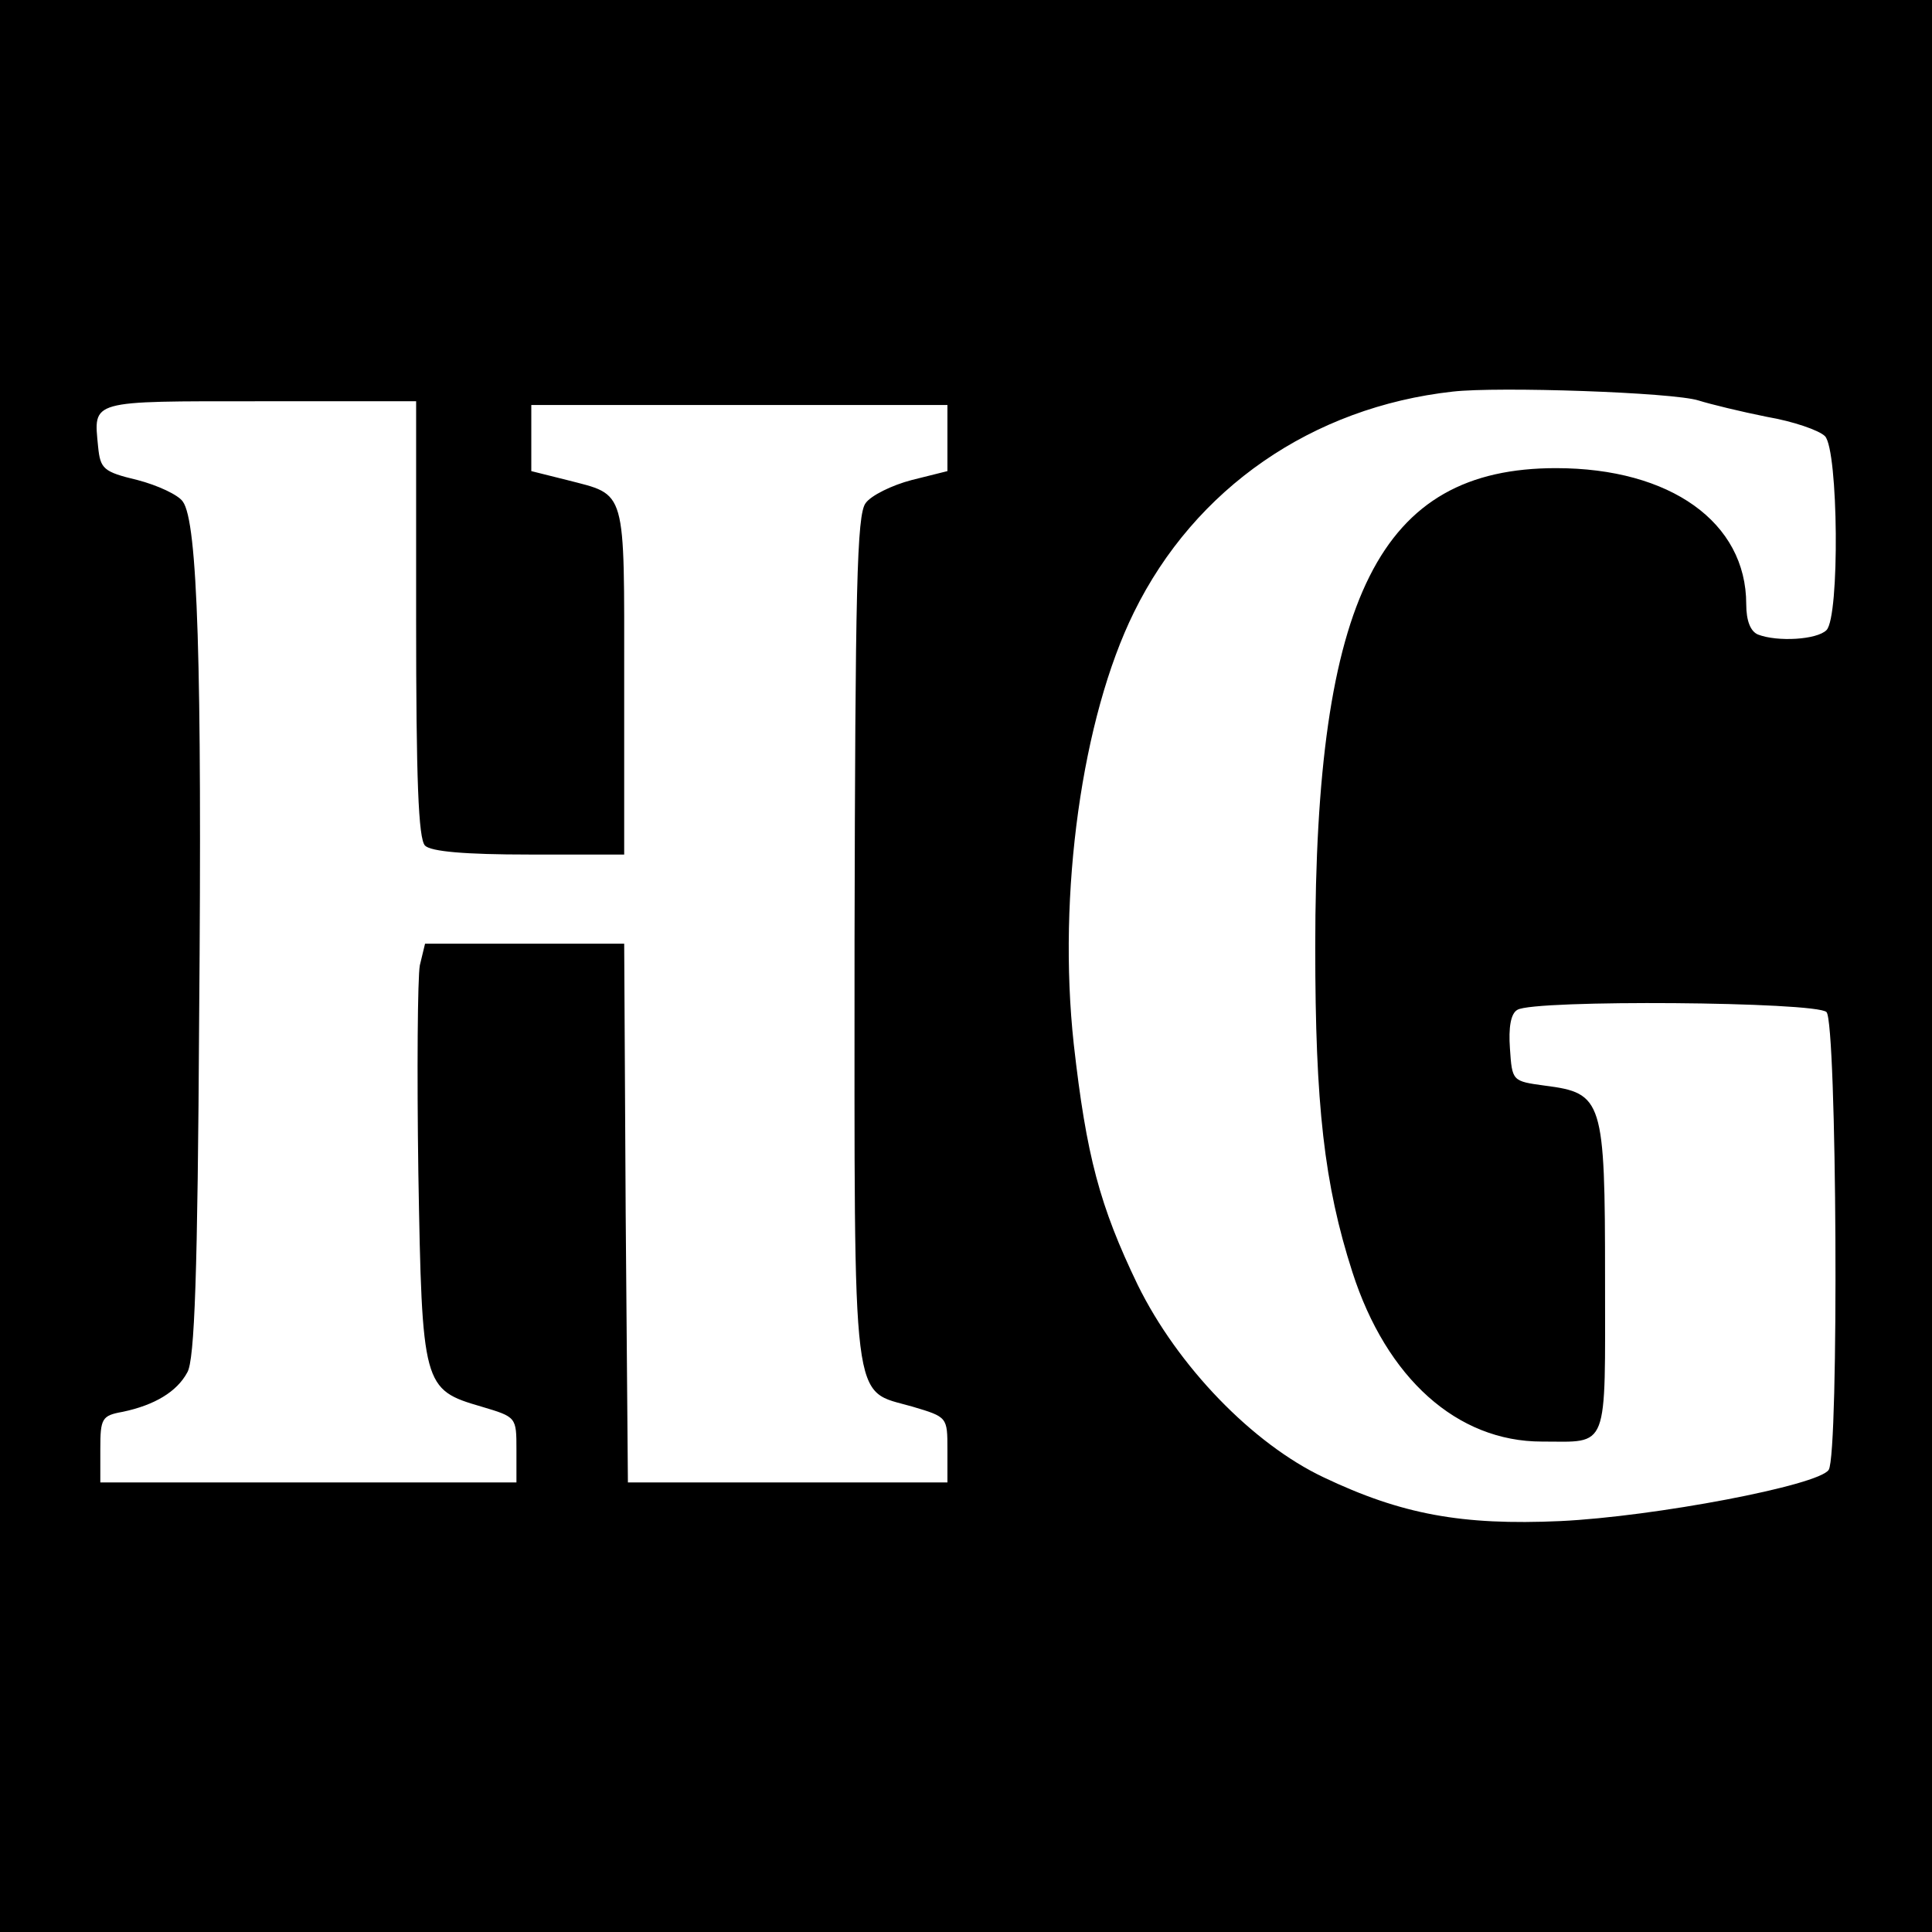
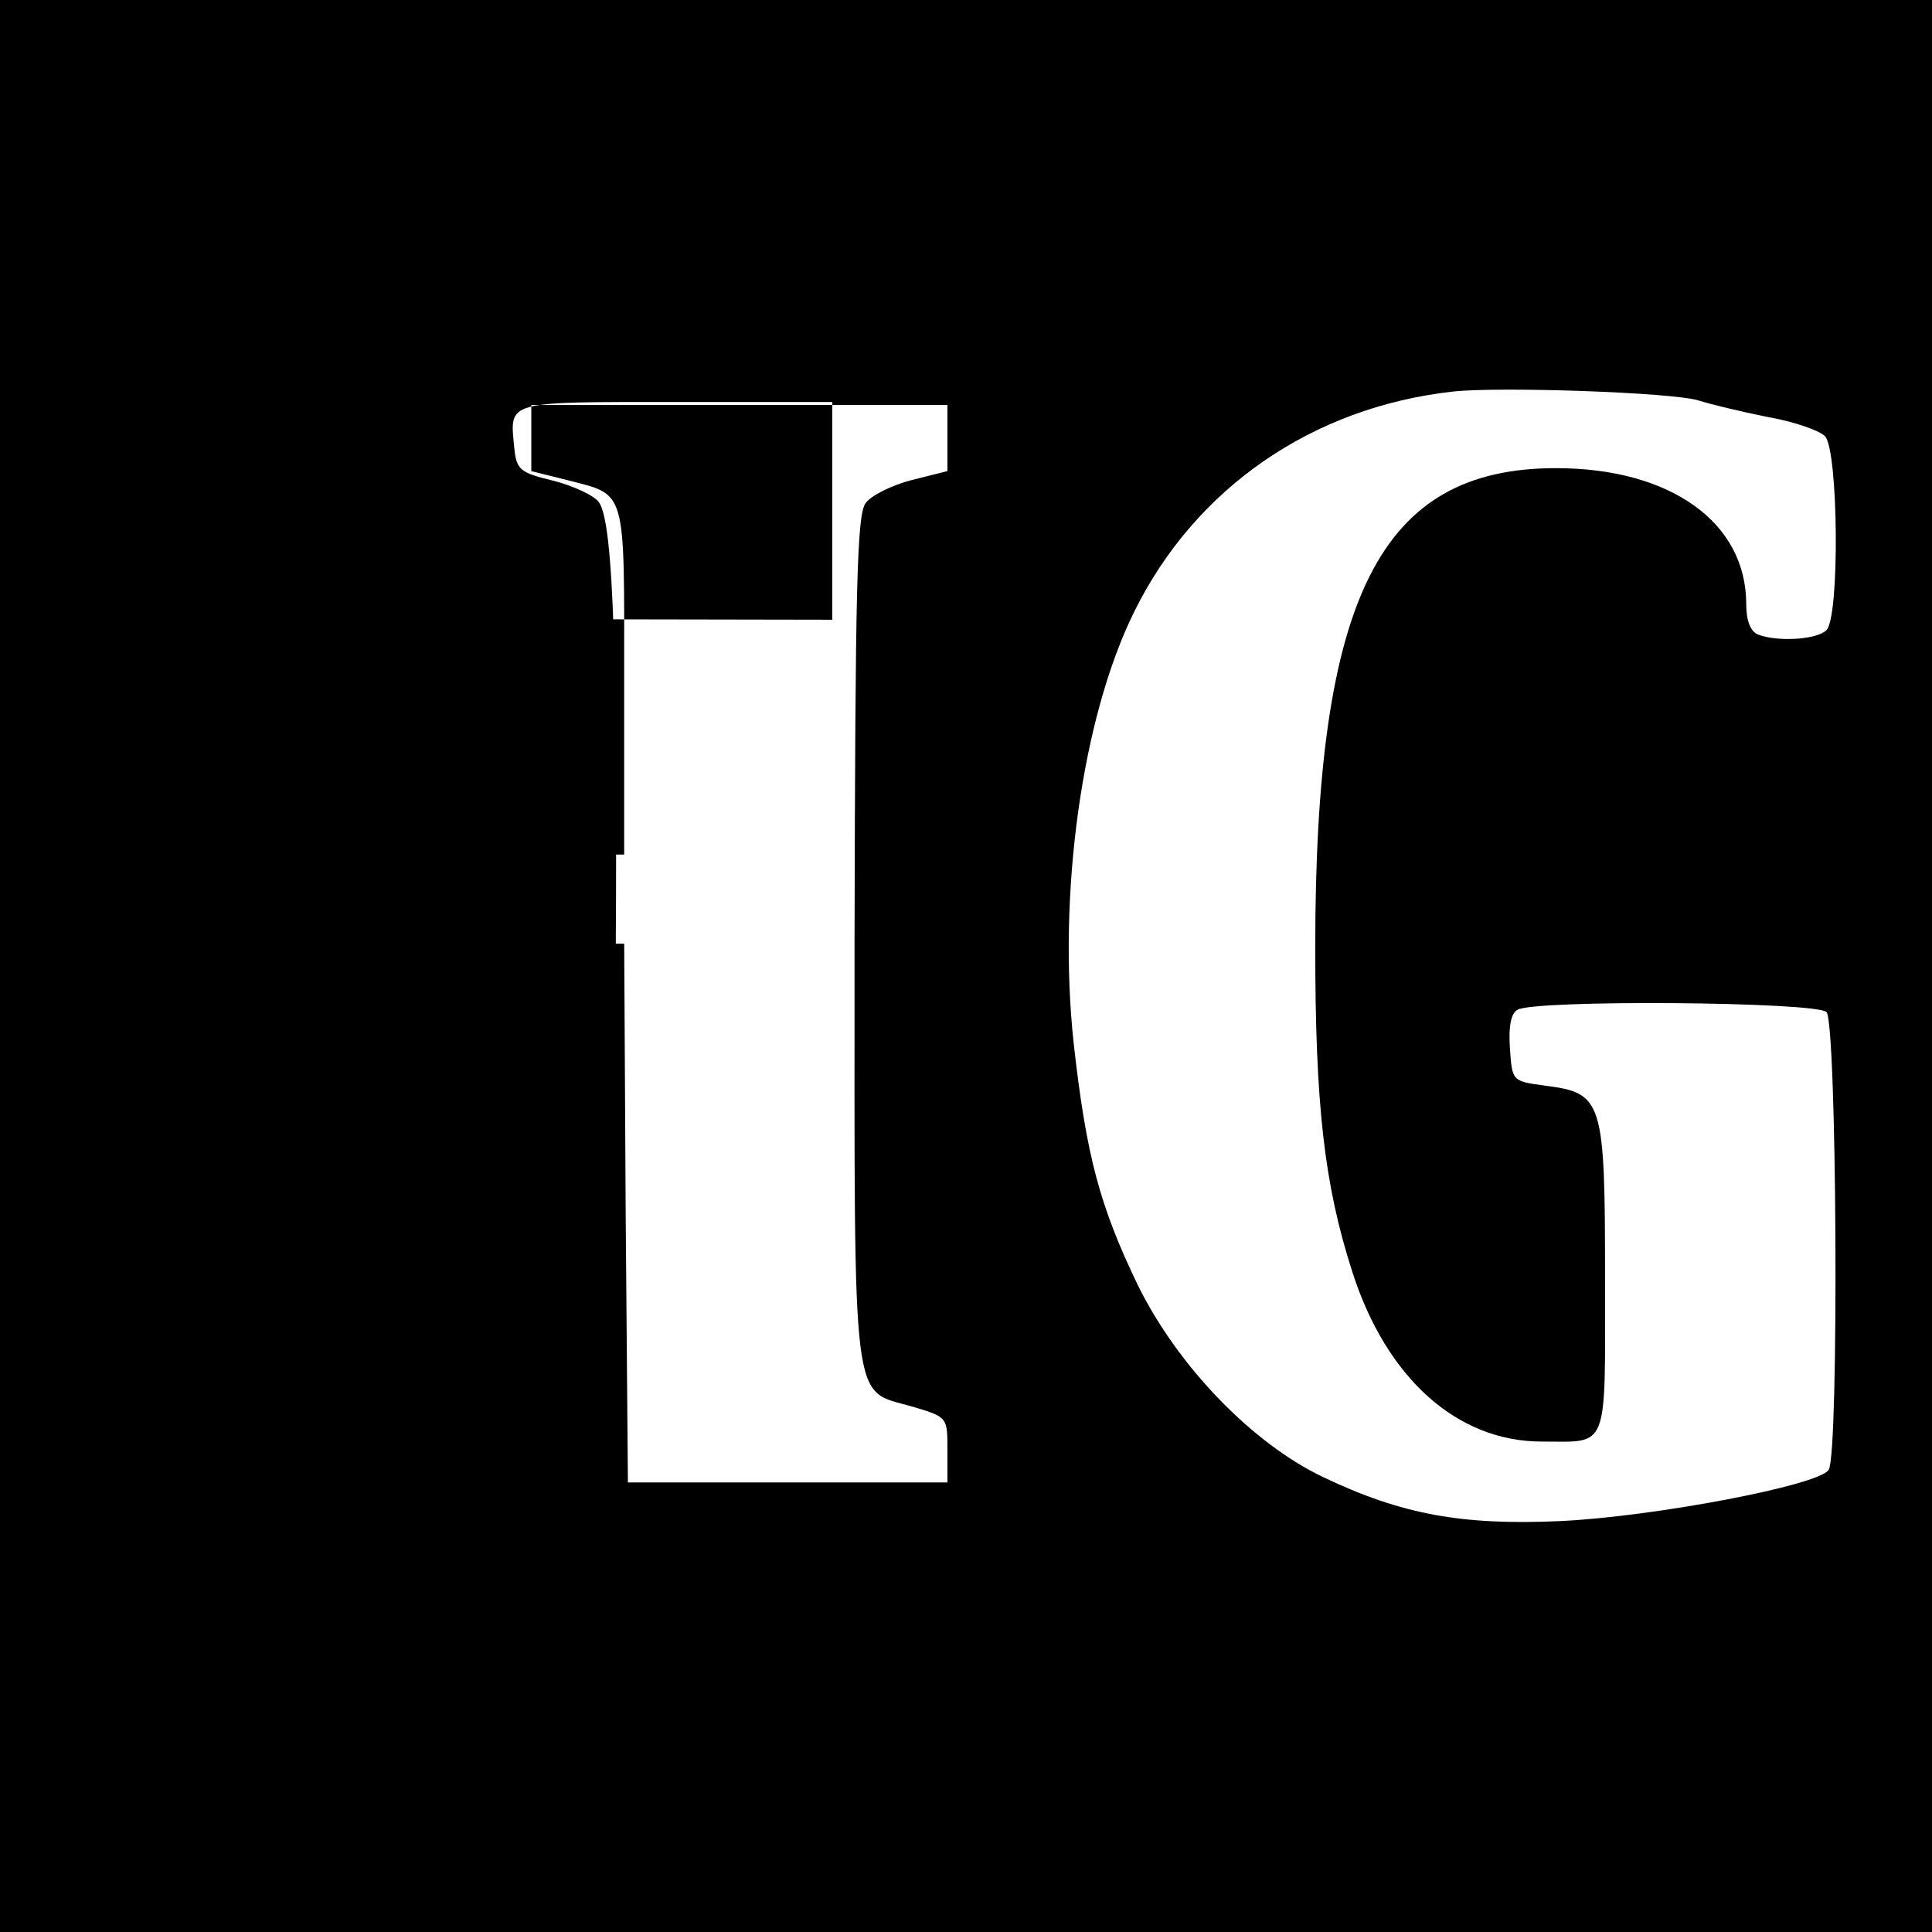
<svg xmlns="http://www.w3.org/2000/svg" version="1.0" width="260pt" height="260pt" viewBox="0 0 260 260" preserveAspectRatio="xMidYMid meet">
  <g transform="translate(0,260) scale(0.1,-0.1)" fill="#000000" stroke="none">
-     <path d="M0 1300 l0 -1300 1300 0 1300 0 0 1300 0 1300 -1300 0 -1300 0 0 -1300z m2286 761 c16 -5 57 -15 92 -22 35 -6 70 -18 78 -26 18 -19 20 -243 2 -261 -13 -13 -66 -16 -92 -6 -10 4 -16 18 -16 41 0 110 -102 183 -256 183 -237 0 -324 -173 -324 -645 0 -212 12 -319 50 -437 46 -143 141 -228 255 -228 91 0 85 -15 85 220 0 240 -3 249 -81 259 -44 6 -44 6 -47 50 -2 28 1 47 10 52 22 14 402 11 416 -3 14 -14 17 -594 3 -616 -13 -21 -235 -63 -361 -69 -133 -6 -214 9 -319 59 -95 45 -196 149 -250 259 -51 106 -69 173 -86 324 -22 202 11 439 81 581 82 167 240 276 429 297 61 7 297 -1 331 -12z m-1726 -294 c0 -215 3 -296 12 -305 8 -8 54 -12 140 -12 l128 0 0 234 c0 262 4 249 -77 270 l-48 12 0 45 0 44 280 0 280 0 0 -44 0 -45 -48 -12 c-27 -7 -55 -21 -62 -31 -12 -15 -14 -117 -15 -588 0 -643 -5 -604 78 -628 47 -14 47 -14 47 -58 l0 -44 -215 0 -215 0 -3 363 -2 362 -134 0 -134 0 -7 -29 c-3 -16 -4 -142 -2 -280 5 -287 6 -291 85 -314 47 -14 47 -14 47 -58 l0 -44 -280 0 -280 0 0 45 c0 41 2 45 30 50 43 9 73 27 87 53 10 16 14 135 16 477 4 476 -2 668 -22 695 -6 9 -34 22 -61 29 -46 11 -50 15 -53 45 -6 63 -13 61 218 61 l210 0 0 -293z" />
+     <path d="M0 1300 l0 -1300 1300 0 1300 0 0 1300 0 1300 -1300 0 -1300 0 0 -1300z m2286 761 c16 -5 57 -15 92 -22 35 -6 70 -18 78 -26 18 -19 20 -243 2 -261 -13 -13 -66 -16 -92 -6 -10 4 -16 18 -16 41 0 110 -102 183 -256 183 -237 0 -324 -173 -324 -645 0 -212 12 -319 50 -437 46 -143 141 -228 255 -228 91 0 85 -15 85 220 0 240 -3 249 -81 259 -44 6 -44 6 -47 50 -2 28 1 47 10 52 22 14 402 11 416 -3 14 -14 17 -594 3 -616 -13 -21 -235 -63 -361 -69 -133 -6 -214 9 -319 59 -95 45 -196 149 -250 259 -51 106 -69 173 -86 324 -22 202 11 439 81 581 82 167 240 276 429 297 61 7 297 -1 331 -12z m-1726 -294 c0 -215 3 -296 12 -305 8 -8 54 -12 140 -12 l128 0 0 234 c0 262 4 249 -77 270 l-48 12 0 45 0 44 280 0 280 0 0 -44 0 -45 -48 -12 c-27 -7 -55 -21 -62 -31 -12 -15 -14 -117 -15 -588 0 -643 -5 -604 78 -628 47 -14 47 -14 47 -58 l0 -44 -215 0 -215 0 -3 363 -2 362 -134 0 -134 0 -7 -29 c-3 -16 -4 -142 -2 -280 5 -287 6 -291 85 -314 47 -14 47 -14 47 -58 c0 41 2 45 30 50 43 9 73 27 87 53 10 16 14 135 16 477 4 476 -2 668 -22 695 -6 9 -34 22 -61 29 -46 11 -50 15 -53 45 -6 63 -13 61 218 61 l210 0 0 -293z" />
  </g>
</svg>